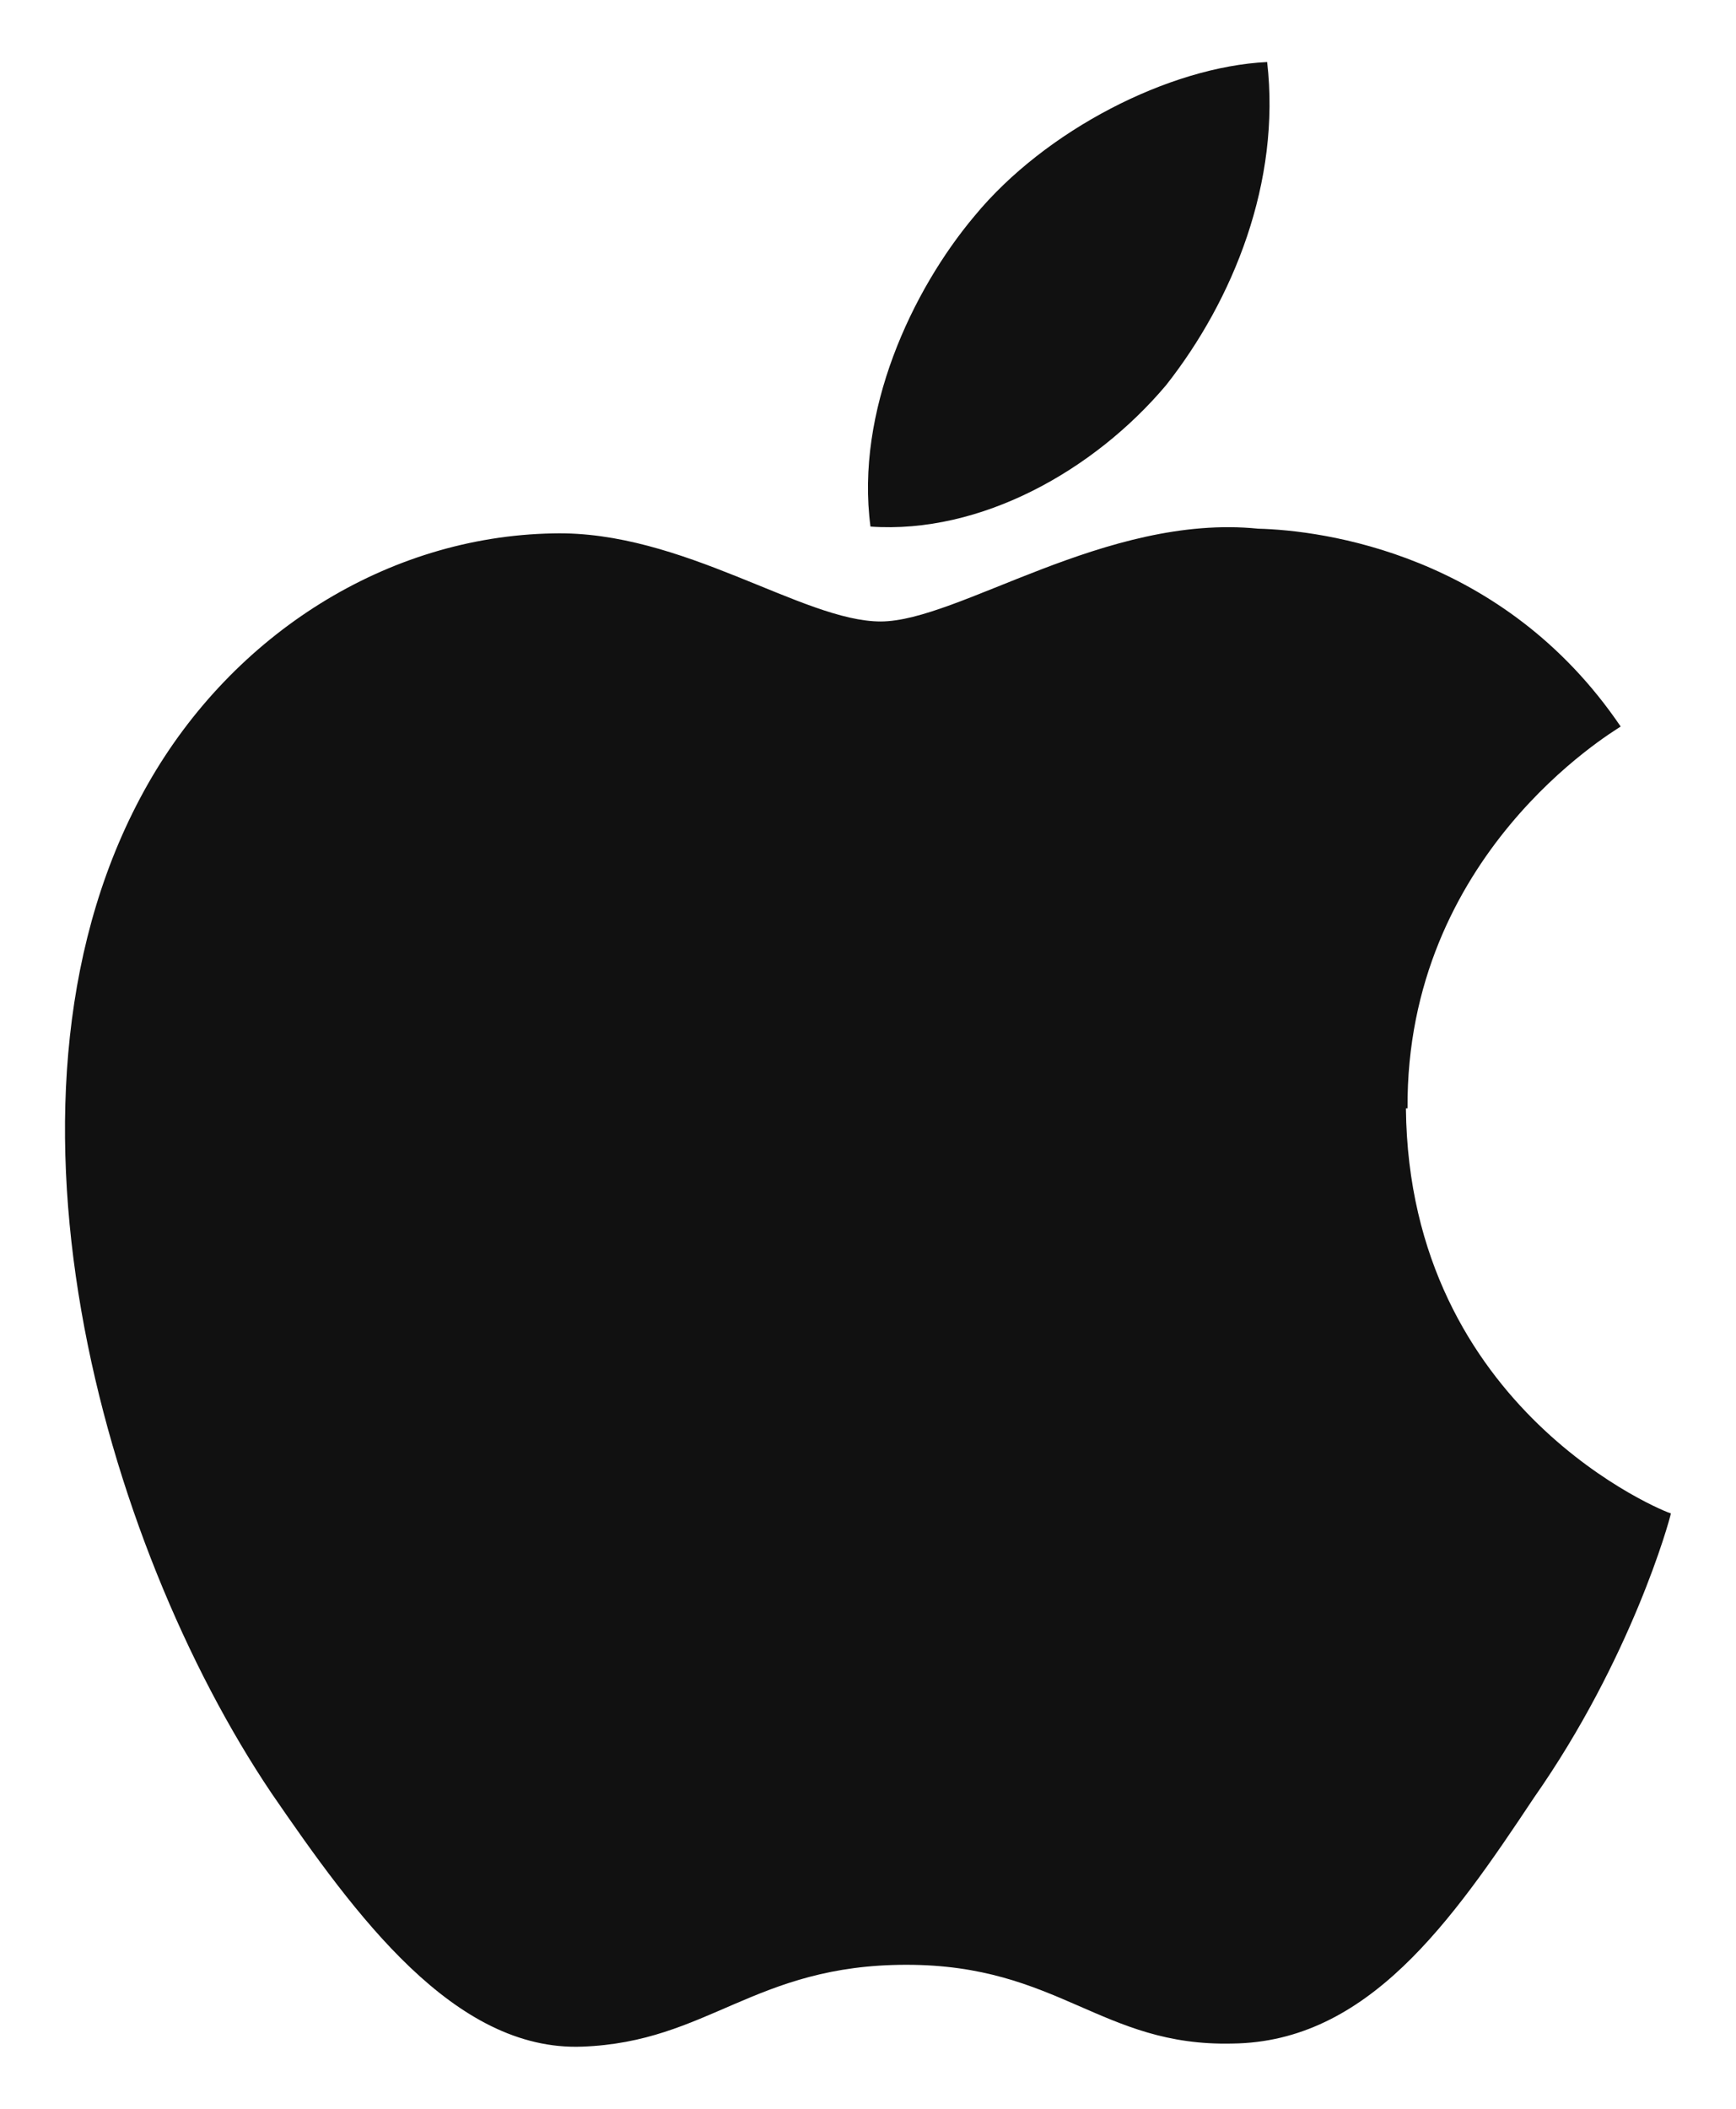
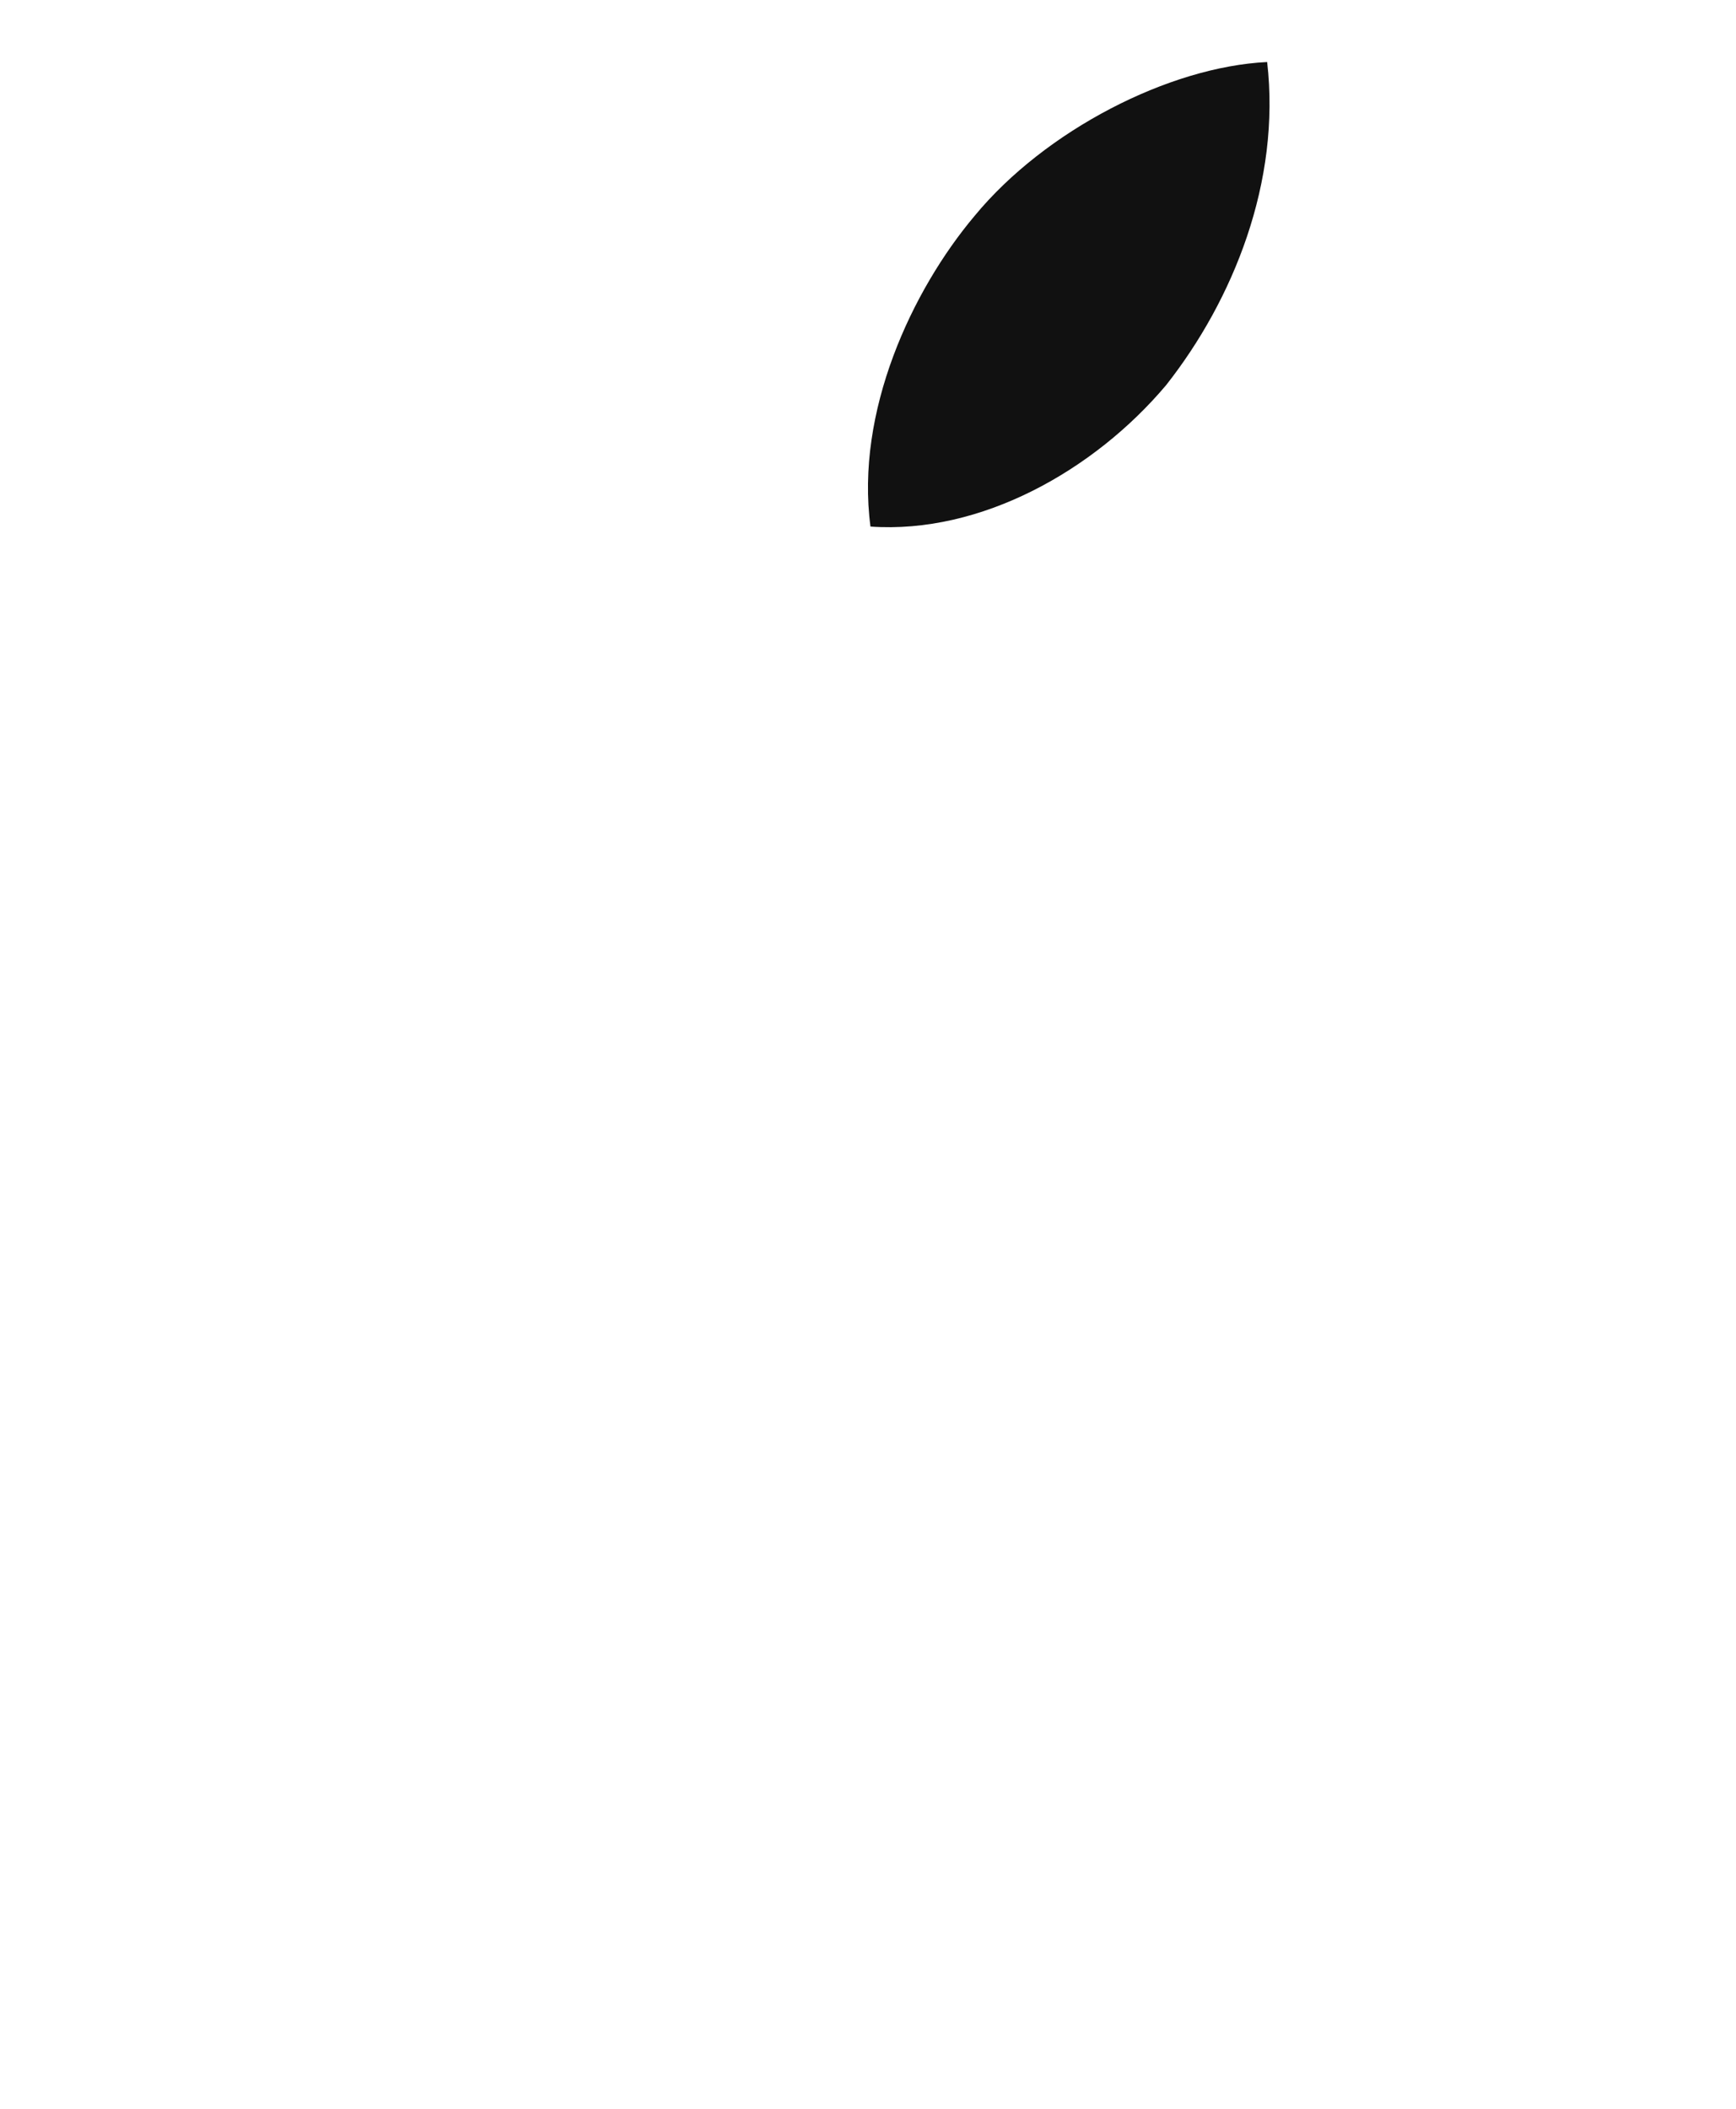
<svg xmlns="http://www.w3.org/2000/svg" width="14" height="17" viewBox="0 0 14 17" fill="none">
-   <path d="M11.351 8.935C11.338 6.891 12.996 5.907 13.07 5.857C12.124 4.462 10.663 4.275 10.147 4.262C8.919 4.138 7.728 5.01 7.102 5.01C6.475 5.01 5.505 4.275 4.461 4.3C3.123 4.324 1.882 5.11 1.194 6.318C-0.218 8.798 0.838 12.449 2.189 14.455C2.865 15.44 3.663 16.537 4.694 16.499C5.714 16.462 6.082 15.839 7.31 15.839C8.538 15.839 8.882 16.499 9.938 16.474C11.031 16.462 11.707 15.49 12.37 14.493C13.156 13.371 13.463 12.262 13.475 12.2C13.451 12.2 11.363 11.377 11.338 8.935H11.351Z" fill="#111111" />
  <path d="M9.404 3.105C9.947 2.416 10.33 1.464 10.219 0.5C9.428 0.538 8.428 1.051 7.86 1.74C7.354 2.341 6.897 3.318 7.02 4.245C7.909 4.307 8.823 3.794 9.404 3.105Z" fill="#111111" />
</svg>